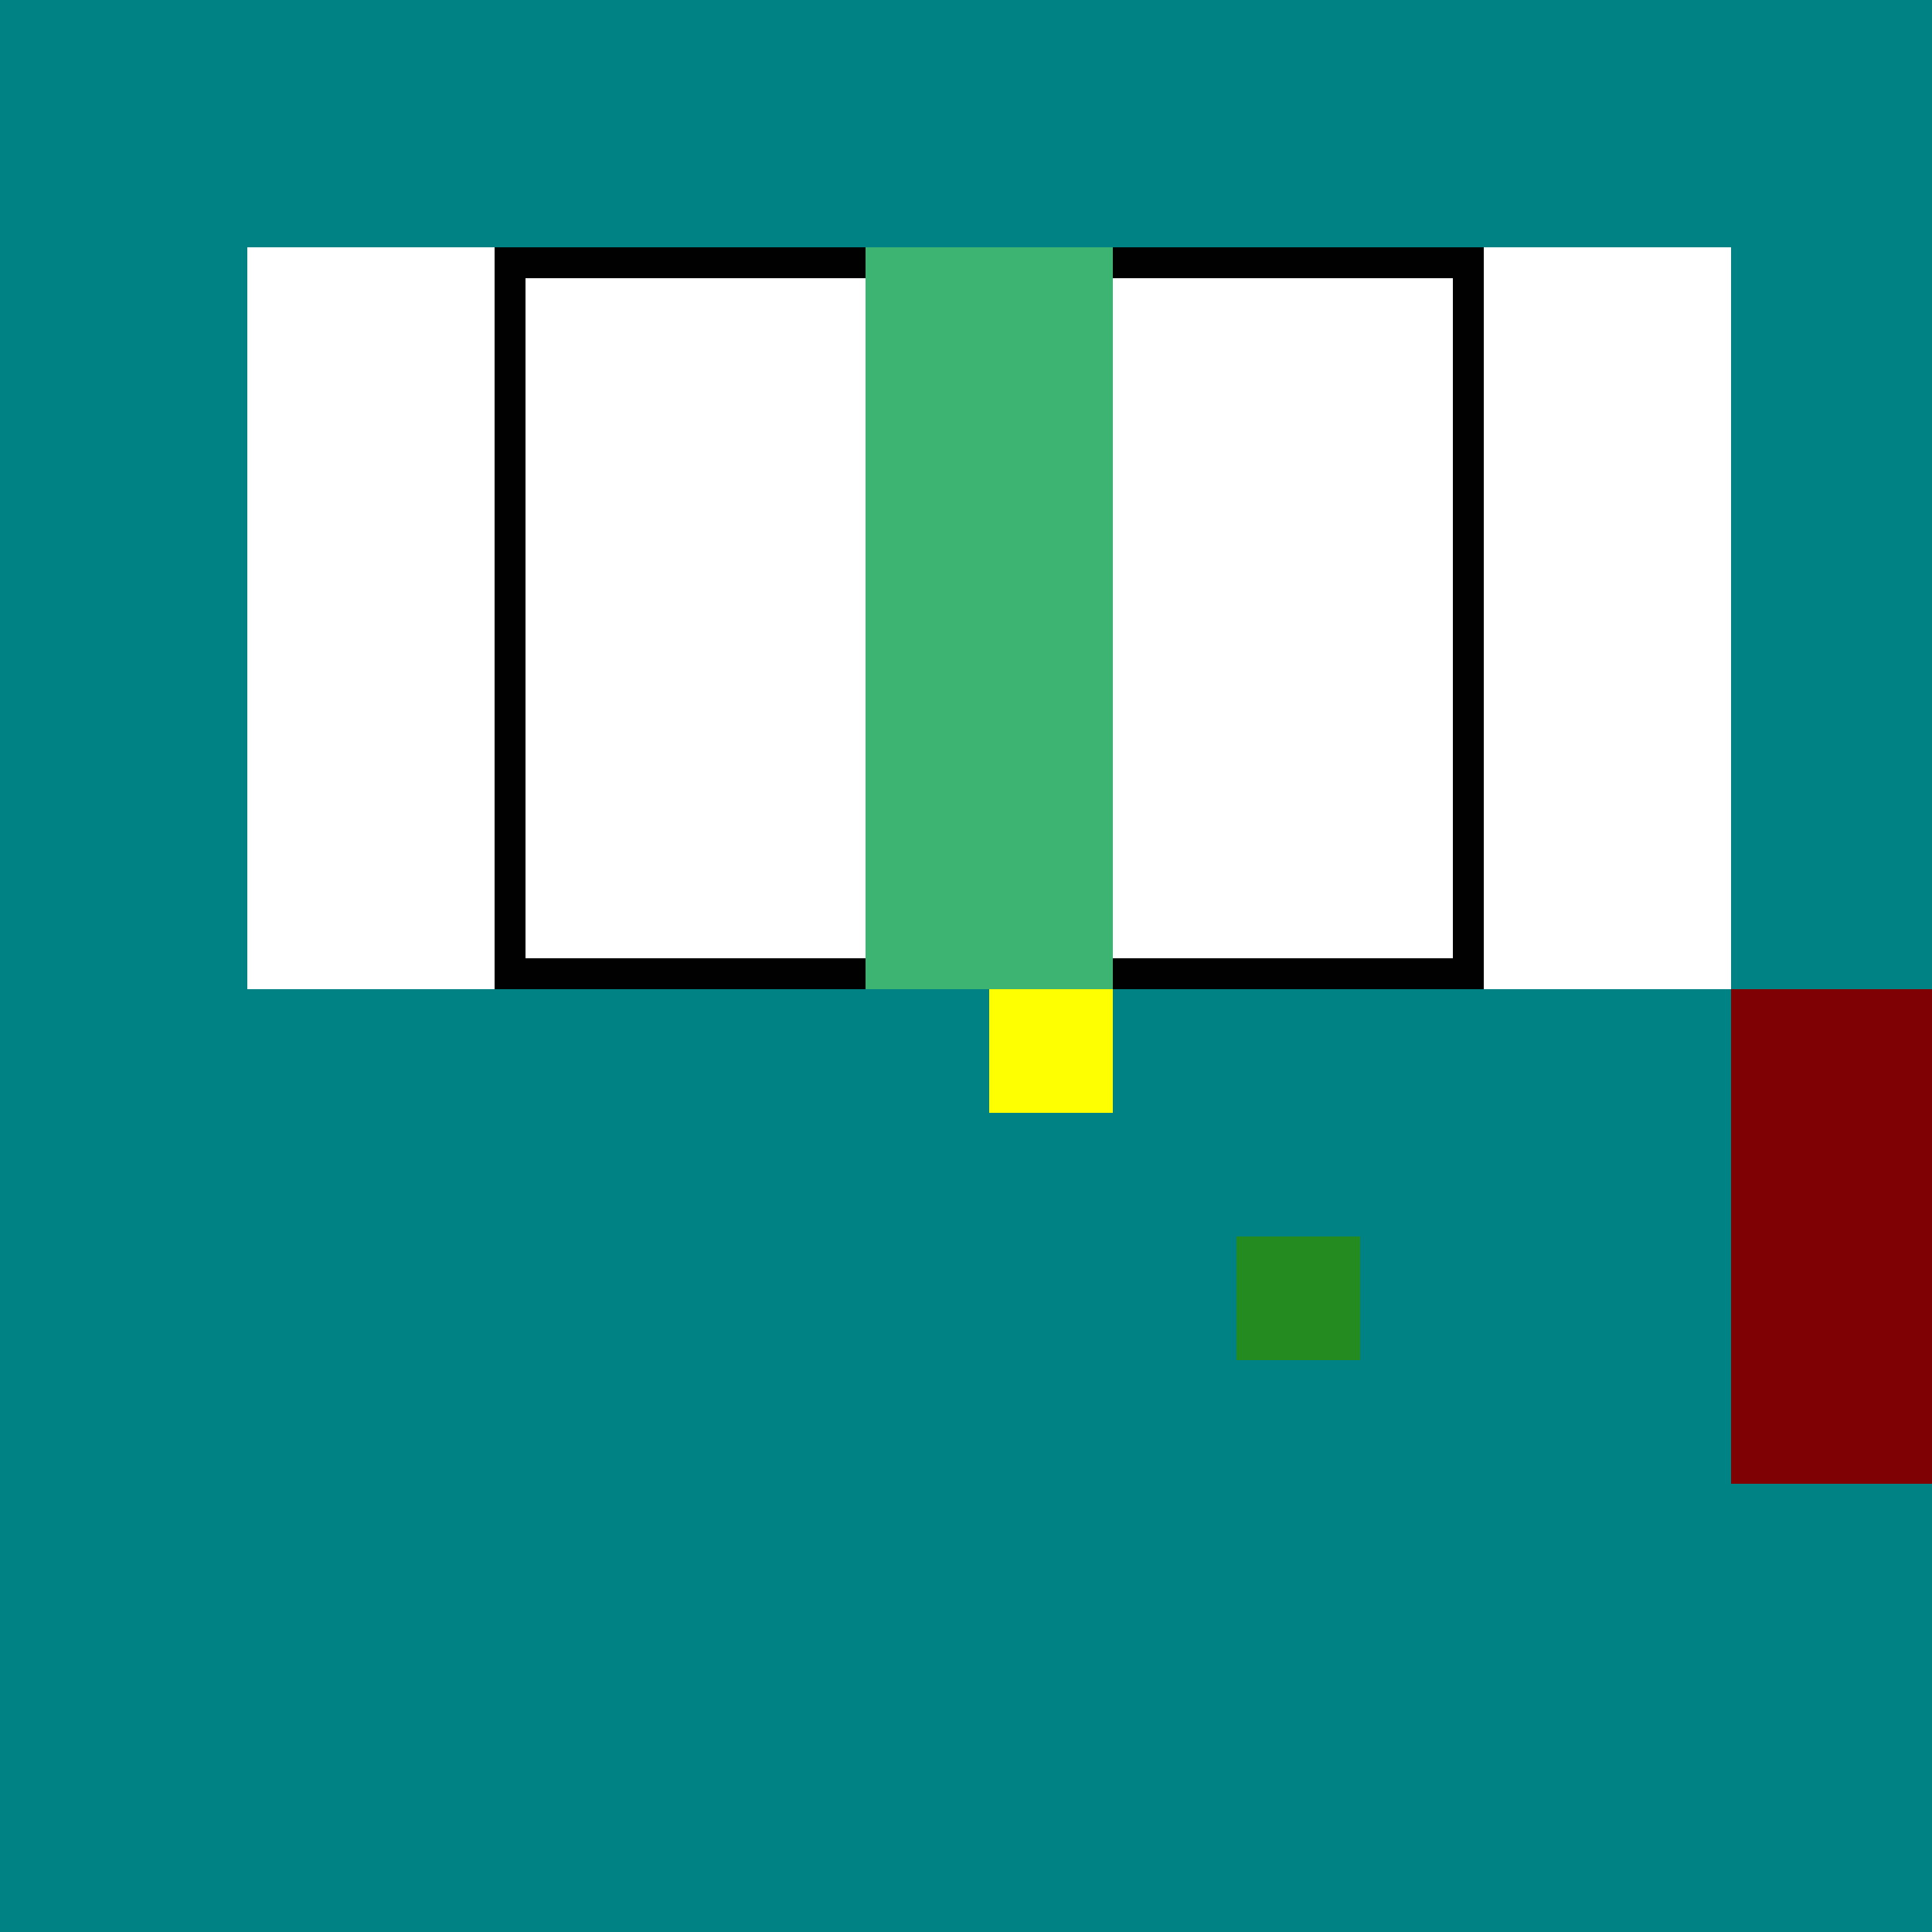
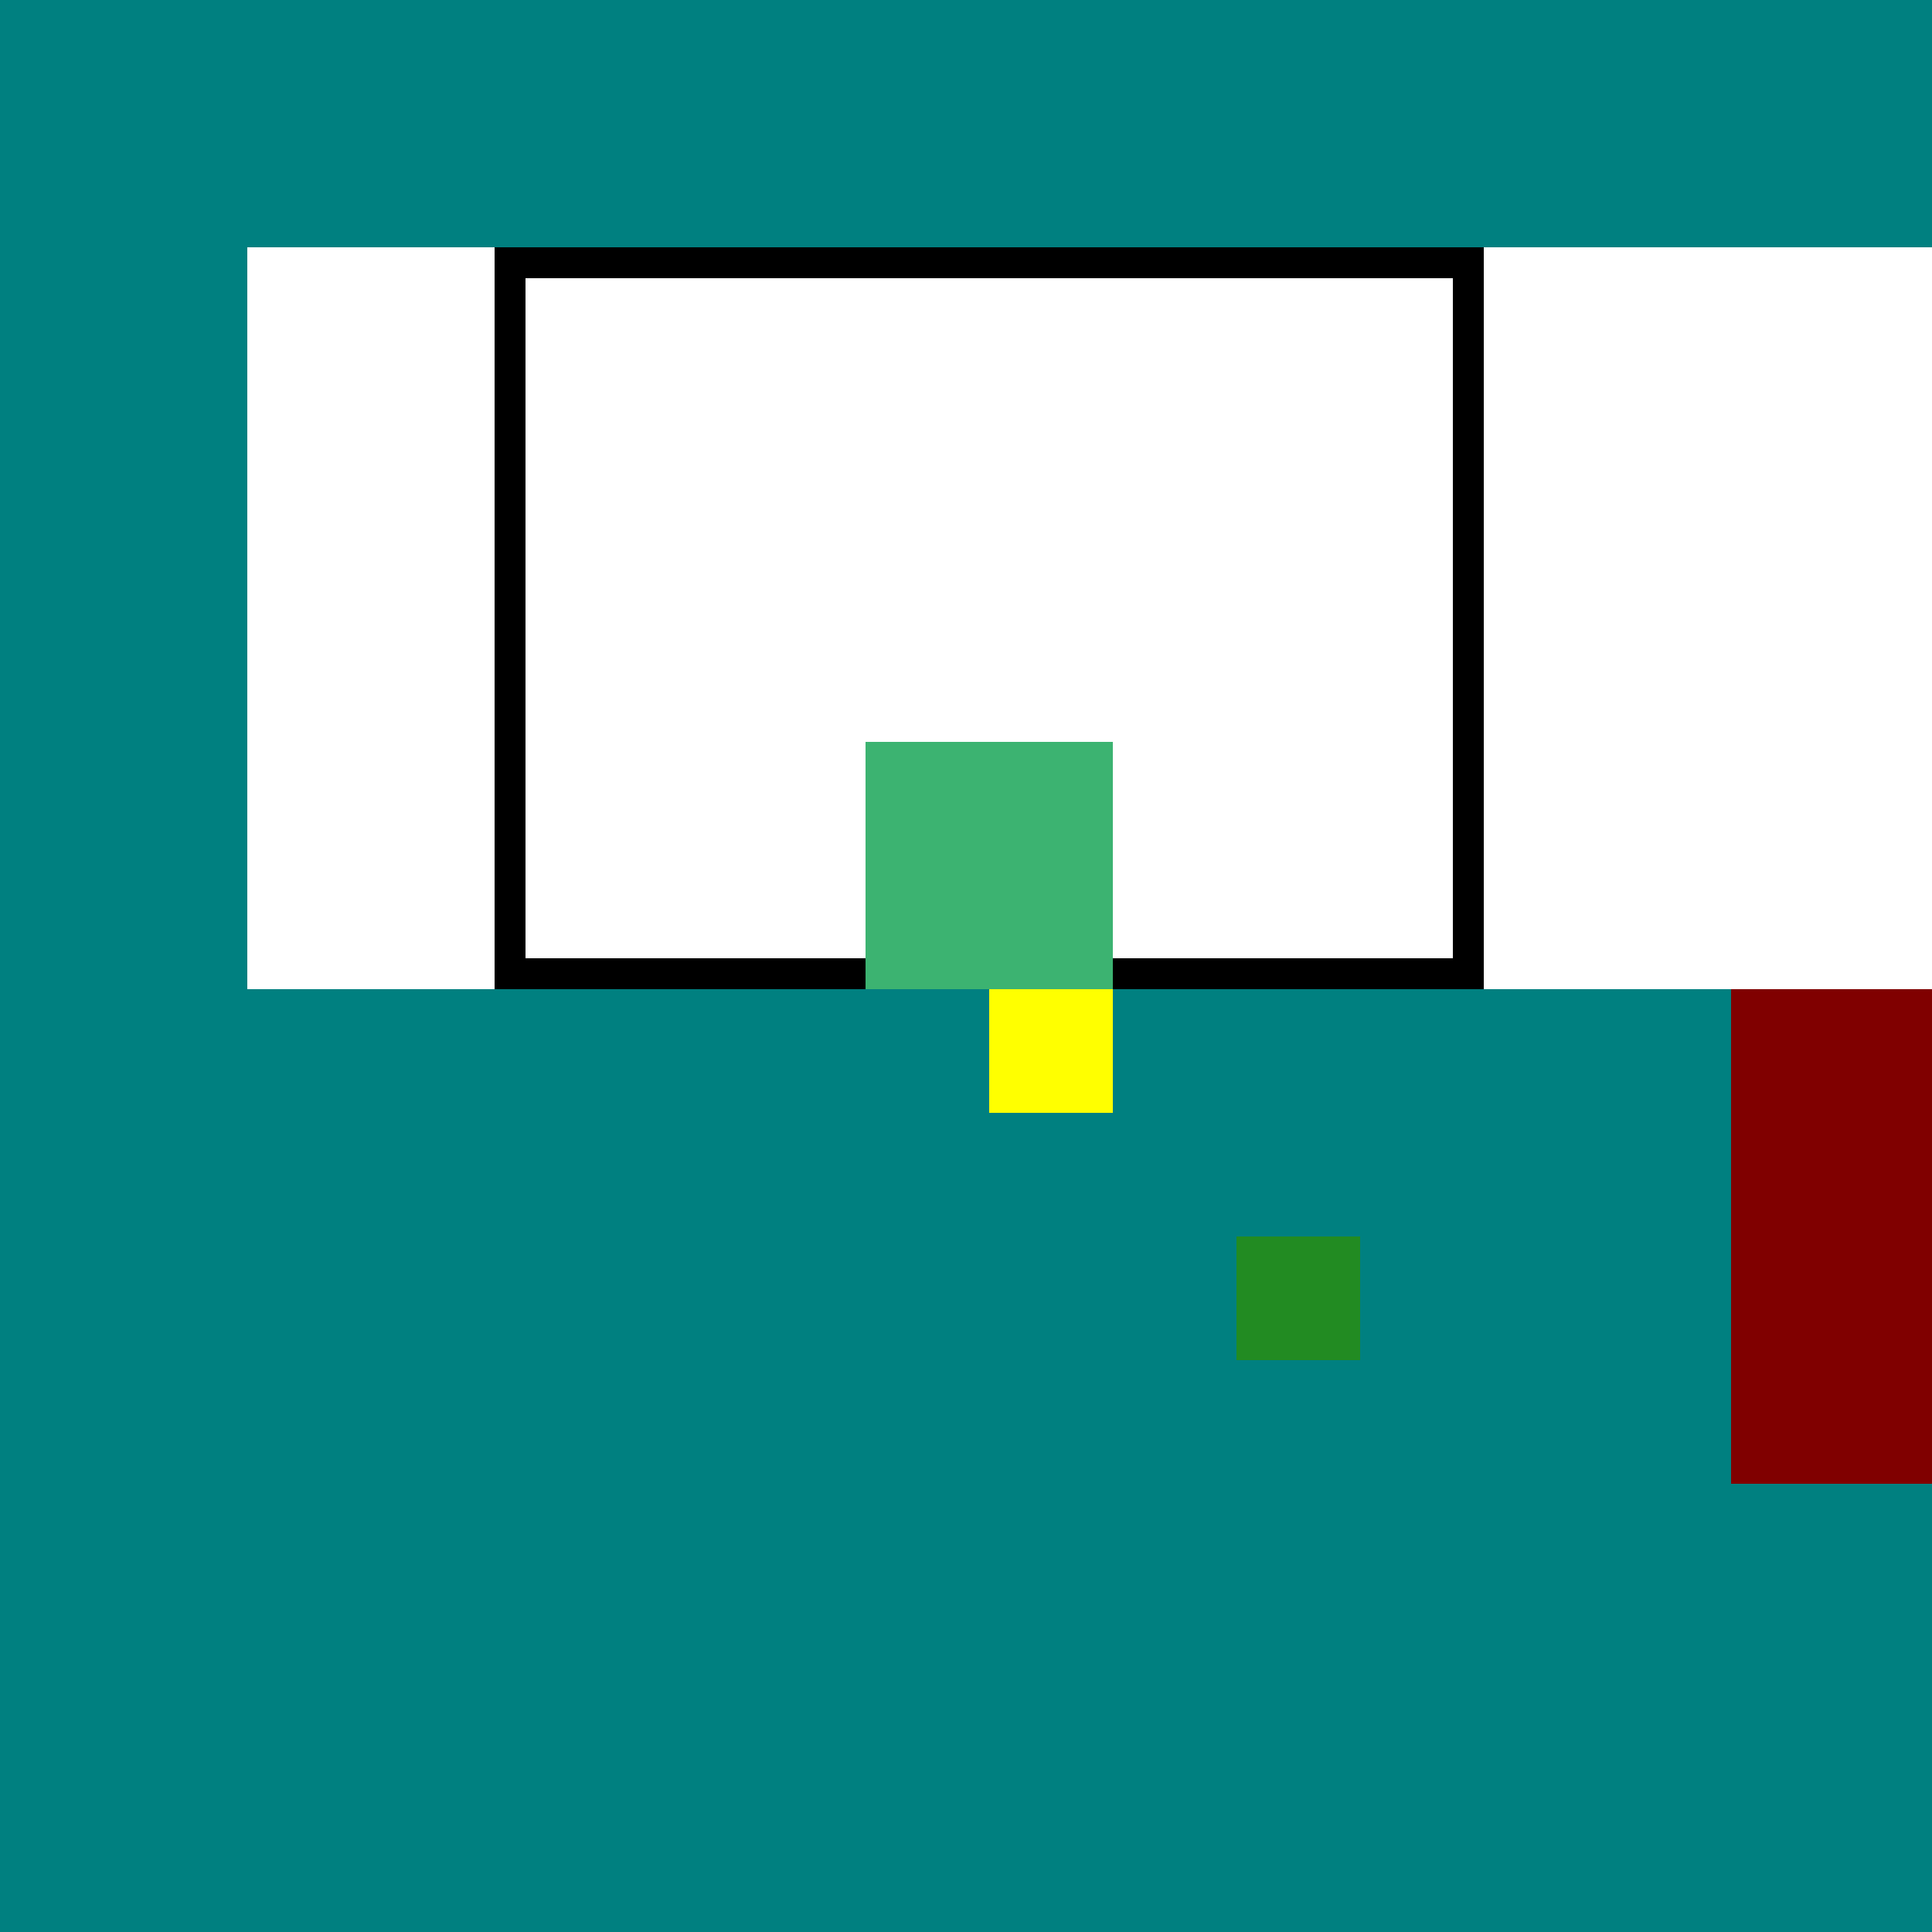
<svg xmlns="http://www.w3.org/2000/svg" width="500" height="500">
  <defs />
  <g>
    <rect fill="#FFFFFF" stroke="none" x="0" y="0" width="512" height="512" />
    <rect fill="#008080" stroke="none" x="0" y="256" width="512" height="256" />
    <rect fill="#008080" stroke="none" x="0" y="0" width="512" height="64" />
    <rect fill="#008080" stroke="none" x="0" y="448" width="512" height="64" />
    <rect fill="#008080" stroke="none" x="0" y="64" width="64" height="384" />
-     <rect fill="#008080" stroke="none" x="448" y="64" width="64" height="384" />
    <rect fill="#000000" stroke="none" x="128" y="64" width="256" height="192" />
    <rect fill="#FFFFFF" stroke="none" x="136" y="72" width="240" height="176" />
    <rect fill="#008080" stroke="none" x="96" y="288" width="320" height="64" />
    <rect fill="#008080" stroke="none" x="128" y="320" width="256" height="64" />
    <rect fill="#008080" stroke="none" x="192" y="256" width="128" height="64" />
    <rect fill="#008080" stroke="none" x="256" y="384" width="64" height="64" />
    <rect fill="#800000" stroke="none" x="448" y="256" width="64" height="128" />
-     <rect fill="#3cb371" stroke="none" x="224" y="64" width="64" height="128" />
    <rect fill="#3cb371" stroke="none" x="224" y="192" width="64" height="64" />
    <rect fill="#ffff00" stroke="none" x="256" y="256" width="32" height="32" />
    <rect fill="#228b22" stroke="none" x="320" y="320" width="32" height="32" />
  </g>
</svg>